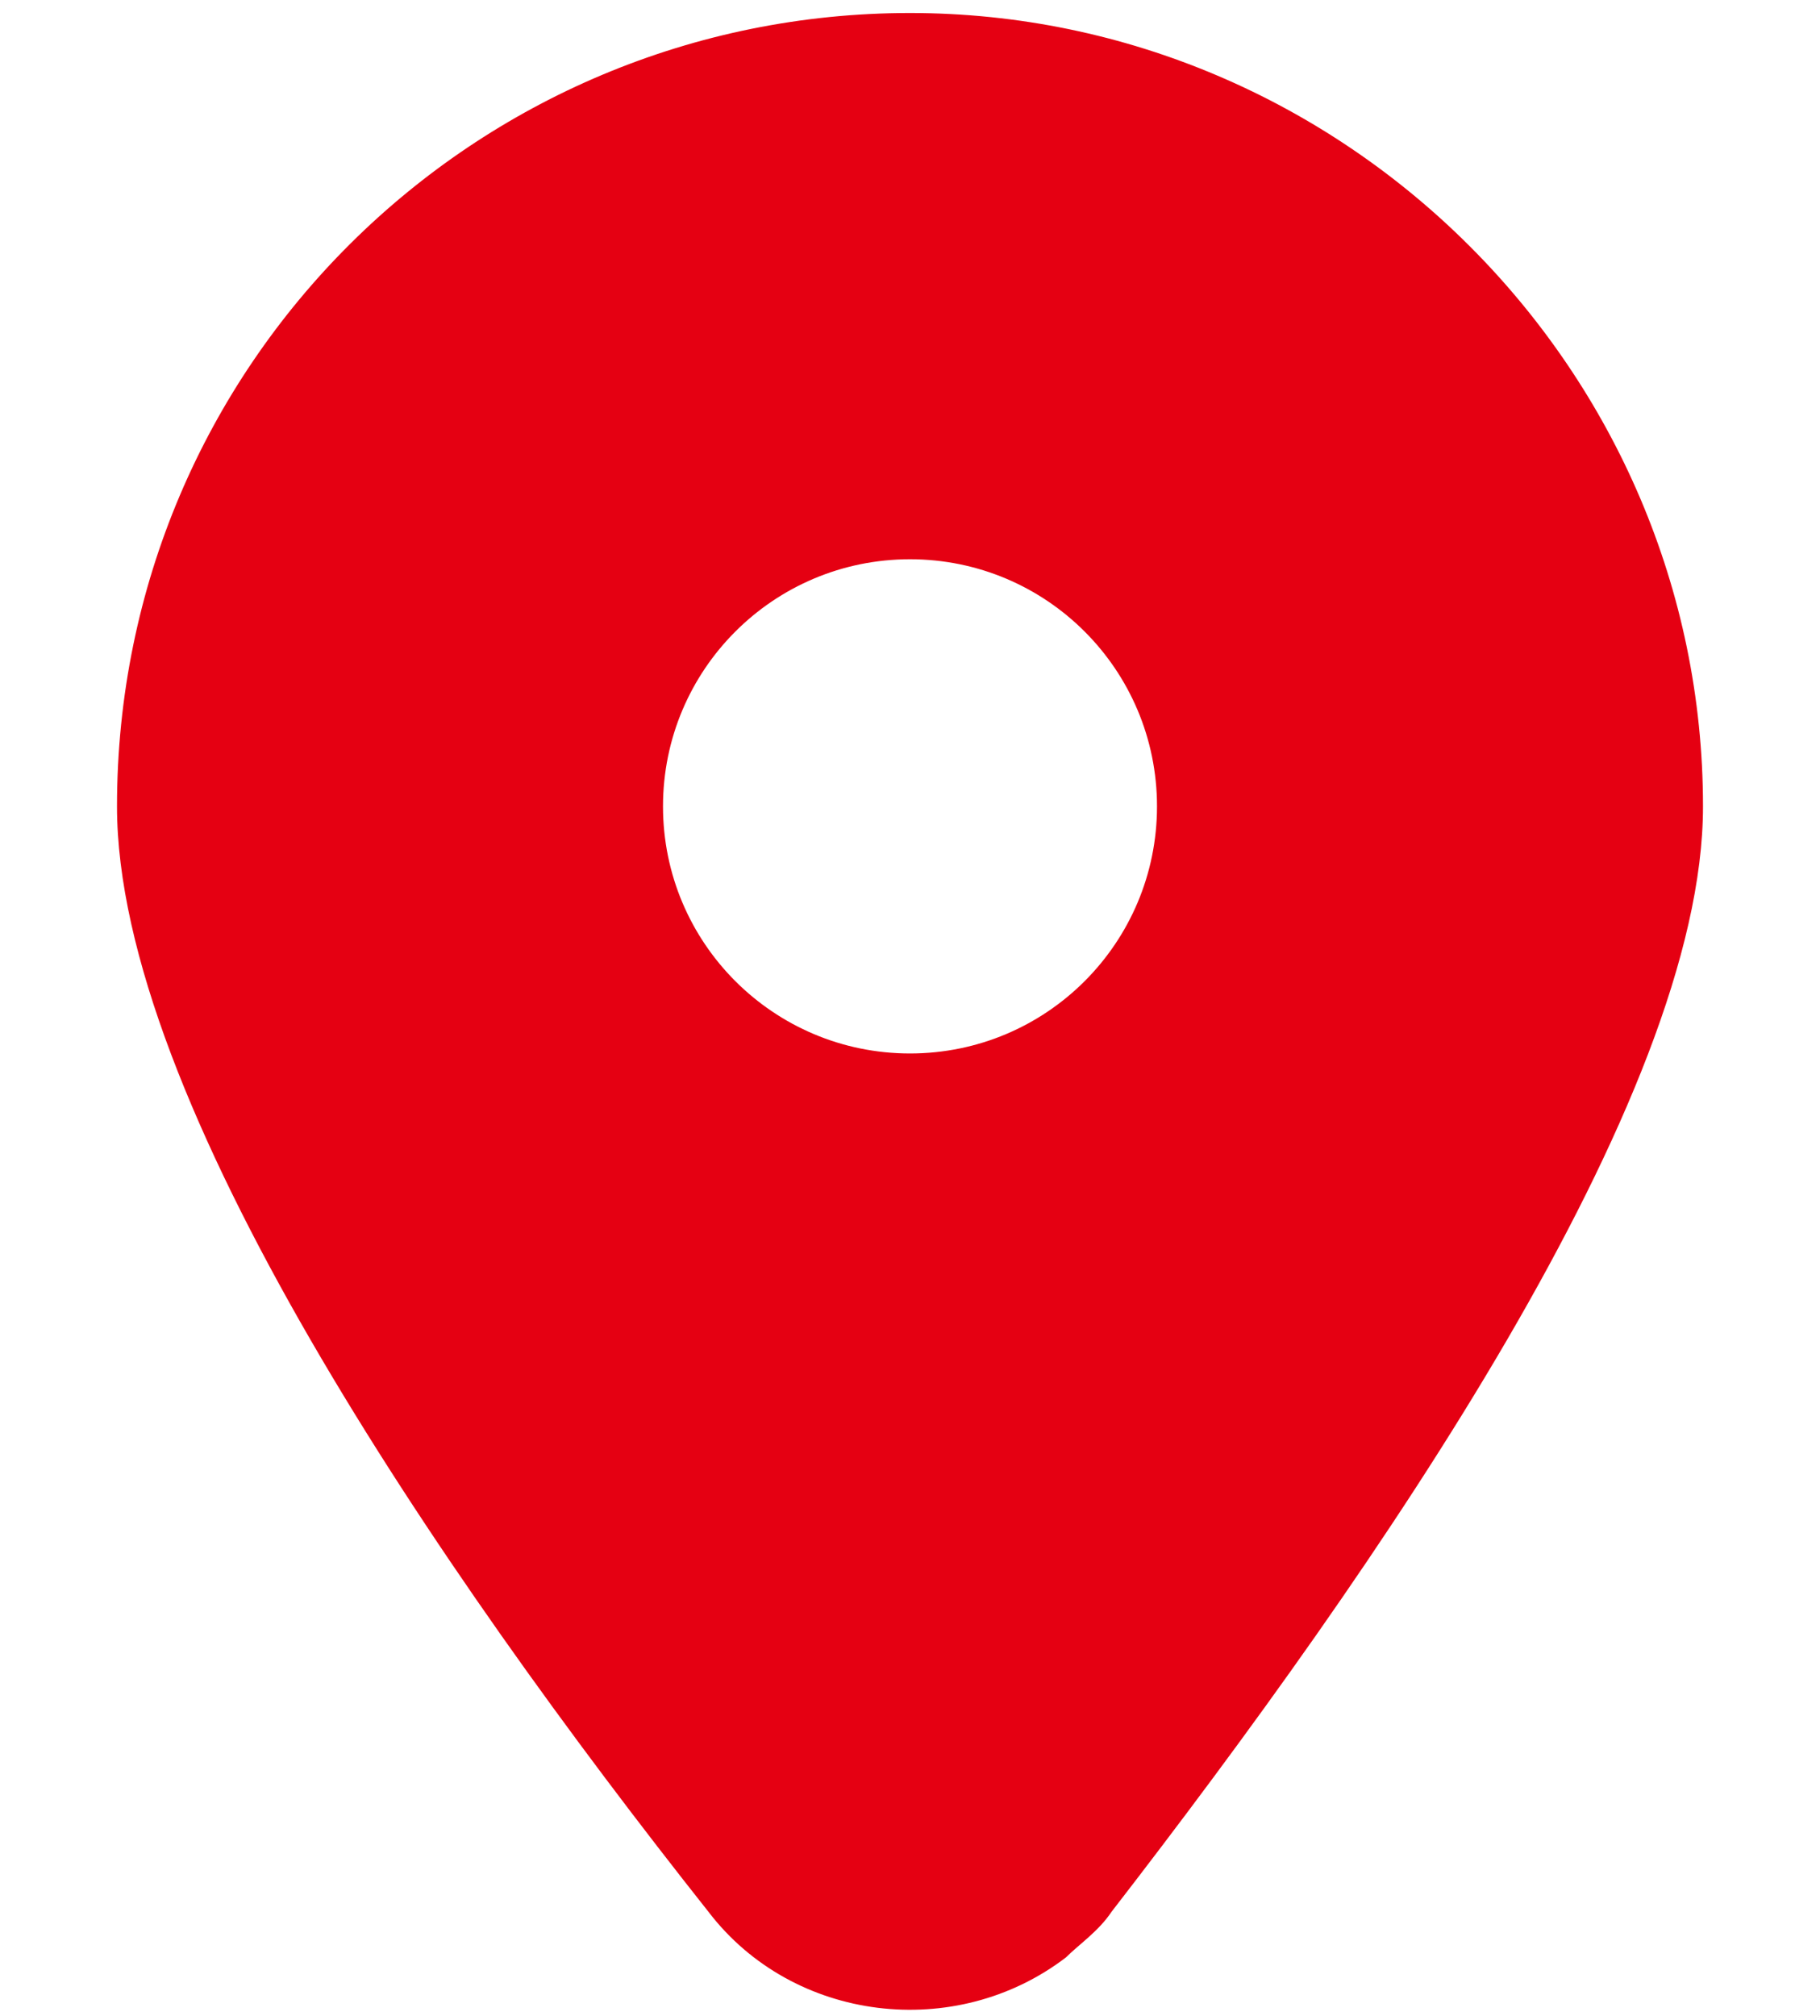
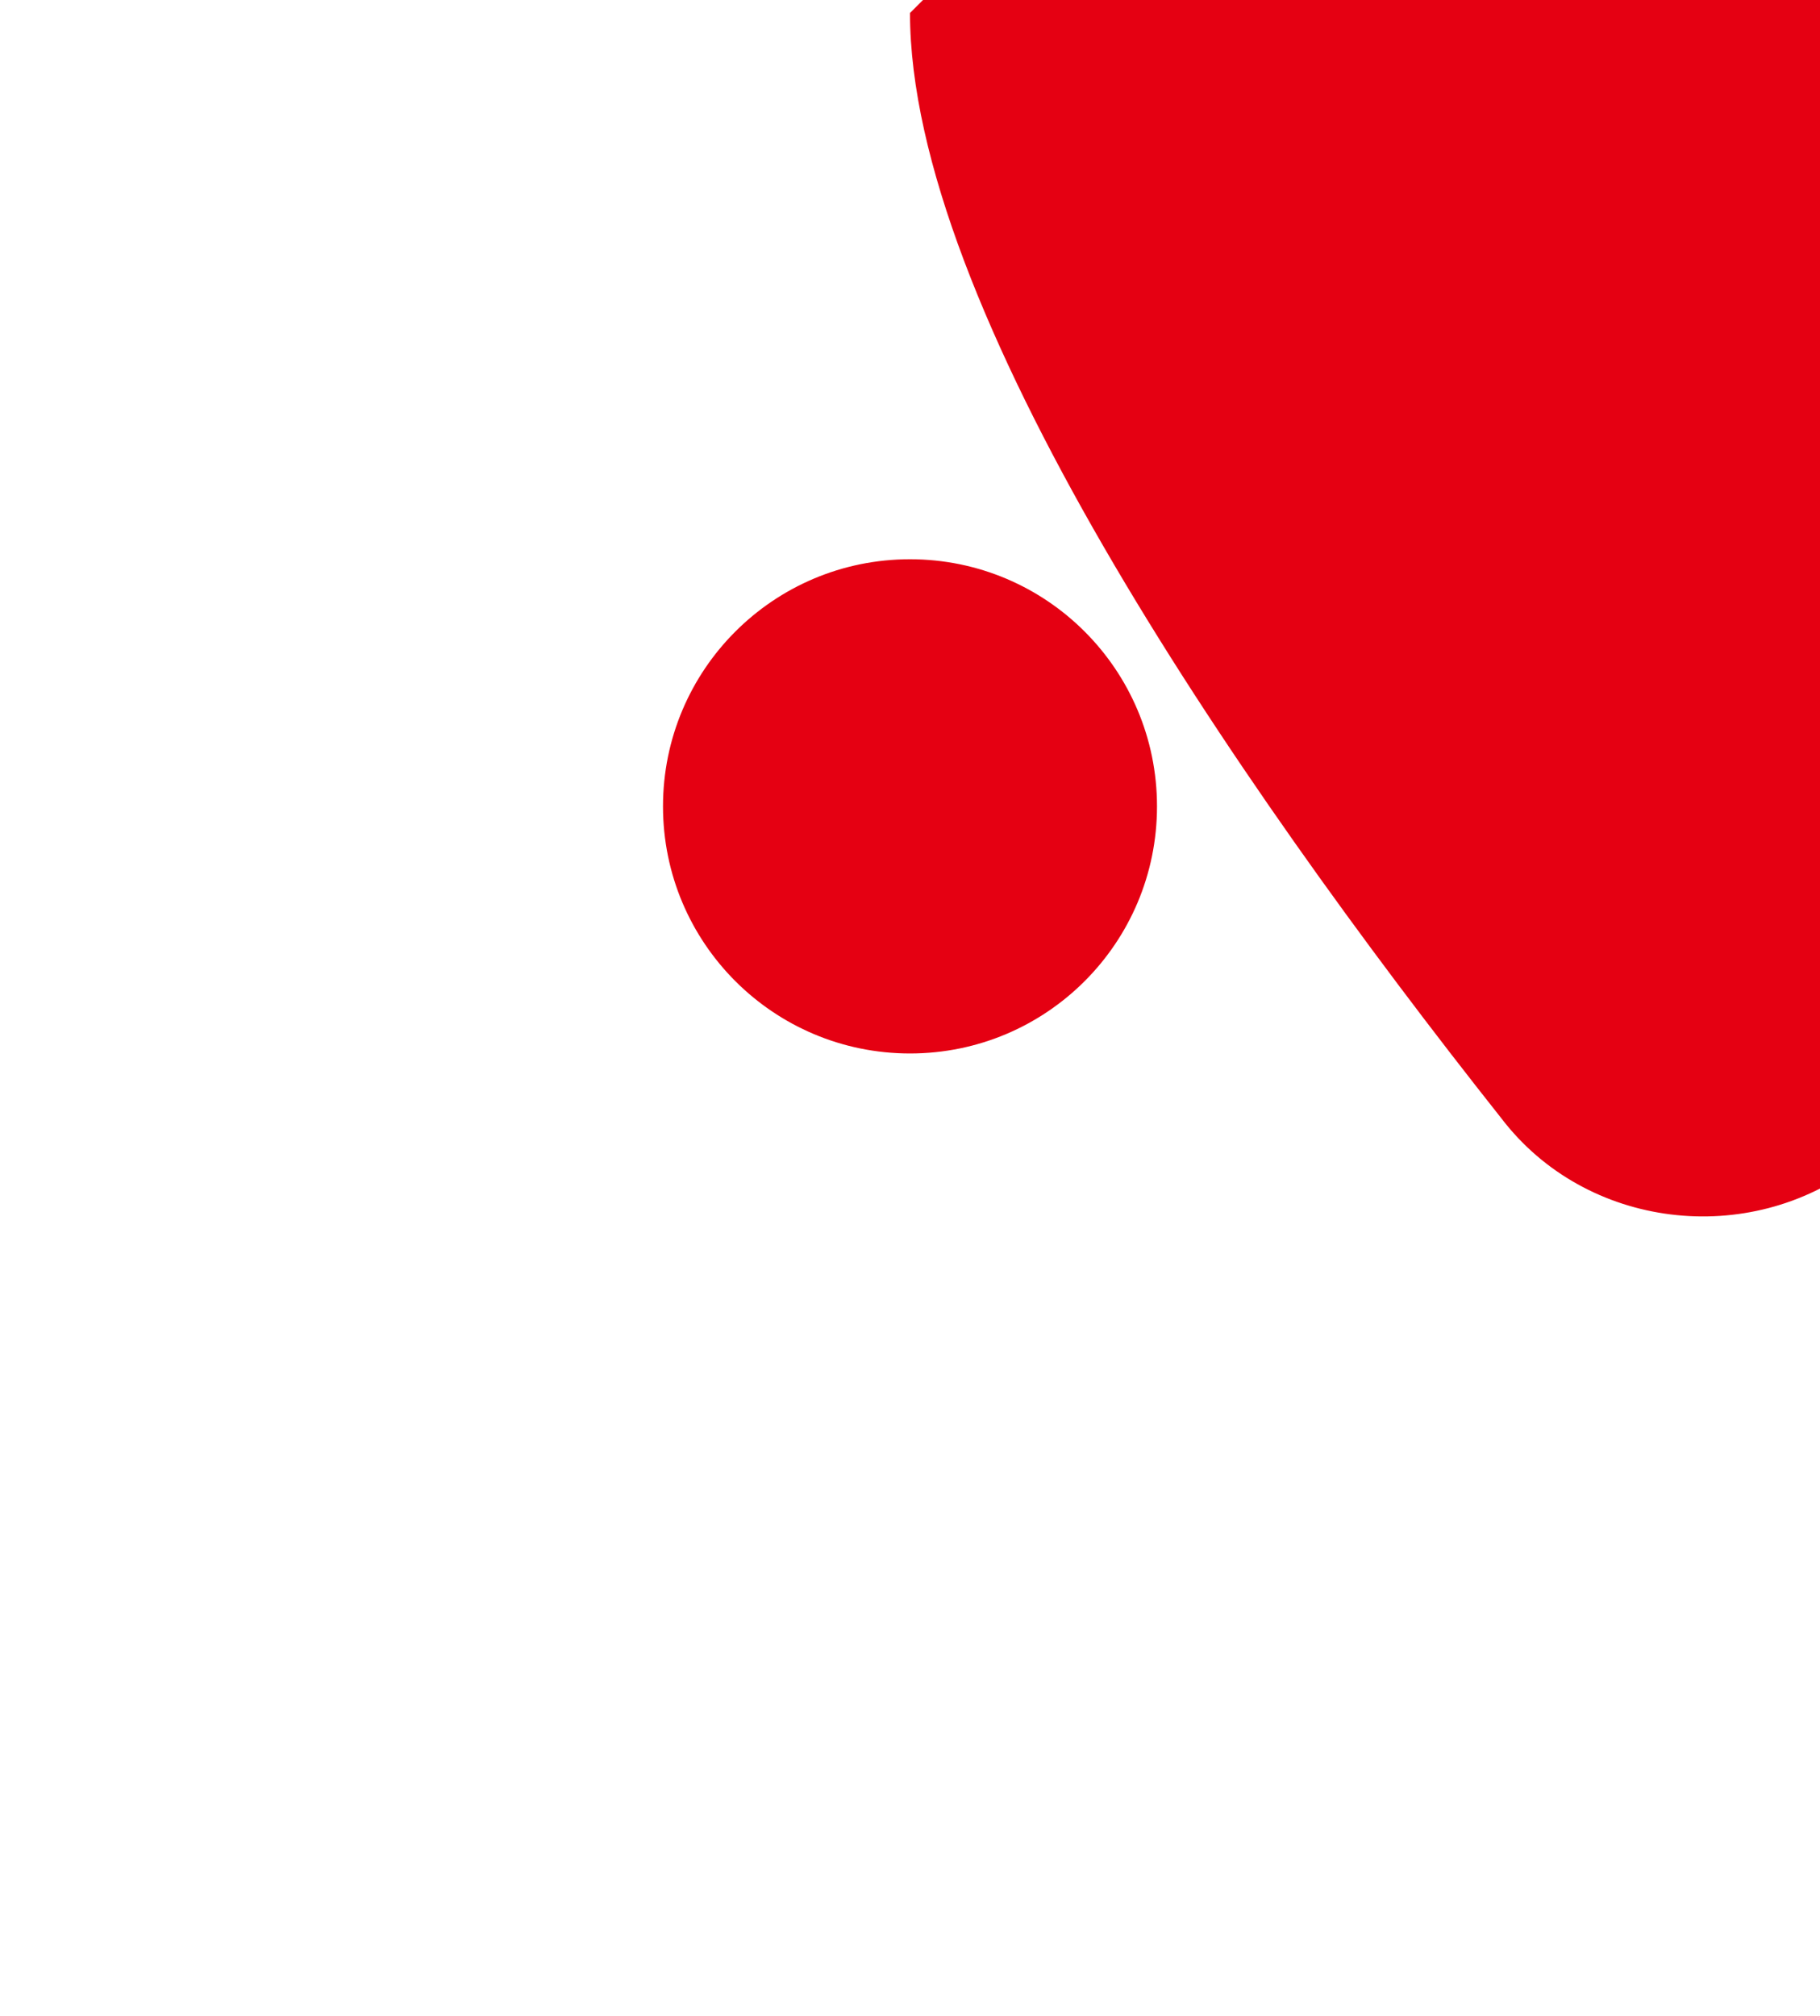
<svg xmlns="http://www.w3.org/2000/svg" id="_グループ_70" data-name="グループ 70" version="1.1" viewBox="0 0 28 31">
  <defs>
    <style>
      .cls-1 {
        fill: #e50012;
        stroke-width: 0px;
      }
    </style>
  </defs>
-   <path id="_パス_455" data-name="パス 455" class="cls-1" d="M14,.2C7.3.2,1.8,5.6,1.8,12.4c0,4.5,4.9,11.7,9.1,17,1.3,1.7,3.8,2,5.5.7.2-.2.5-.4.7-.7,4.1-5.3,9.1-12.5,9.1-17,0-6.7-5.5-12.2-12.2-12.2M14,16.2c-2.1,0-3.8-1.7-3.8-3.8,0-2.1,1.7-3.8,3.8-3.8,2.1,0,3.8,1.7,3.8,3.8h0c0,2.1-1.7,3.8-3.8,3.8h0" />
+   <path id="_パス_455" data-name="パス 455" class="cls-1" d="M14,.2c0,4.5,4.9,11.7,9.1,17,1.3,1.7,3.8,2,5.5.7.2-.2.5-.4.7-.7,4.1-5.3,9.1-12.5,9.1-17,0-6.7-5.5-12.2-12.2-12.2M14,16.2c-2.1,0-3.8-1.7-3.8-3.8,0-2.1,1.7-3.8,3.8-3.8,2.1,0,3.8,1.7,3.8,3.8h0c0,2.1-1.7,3.8-3.8,3.8h0" />
</svg>